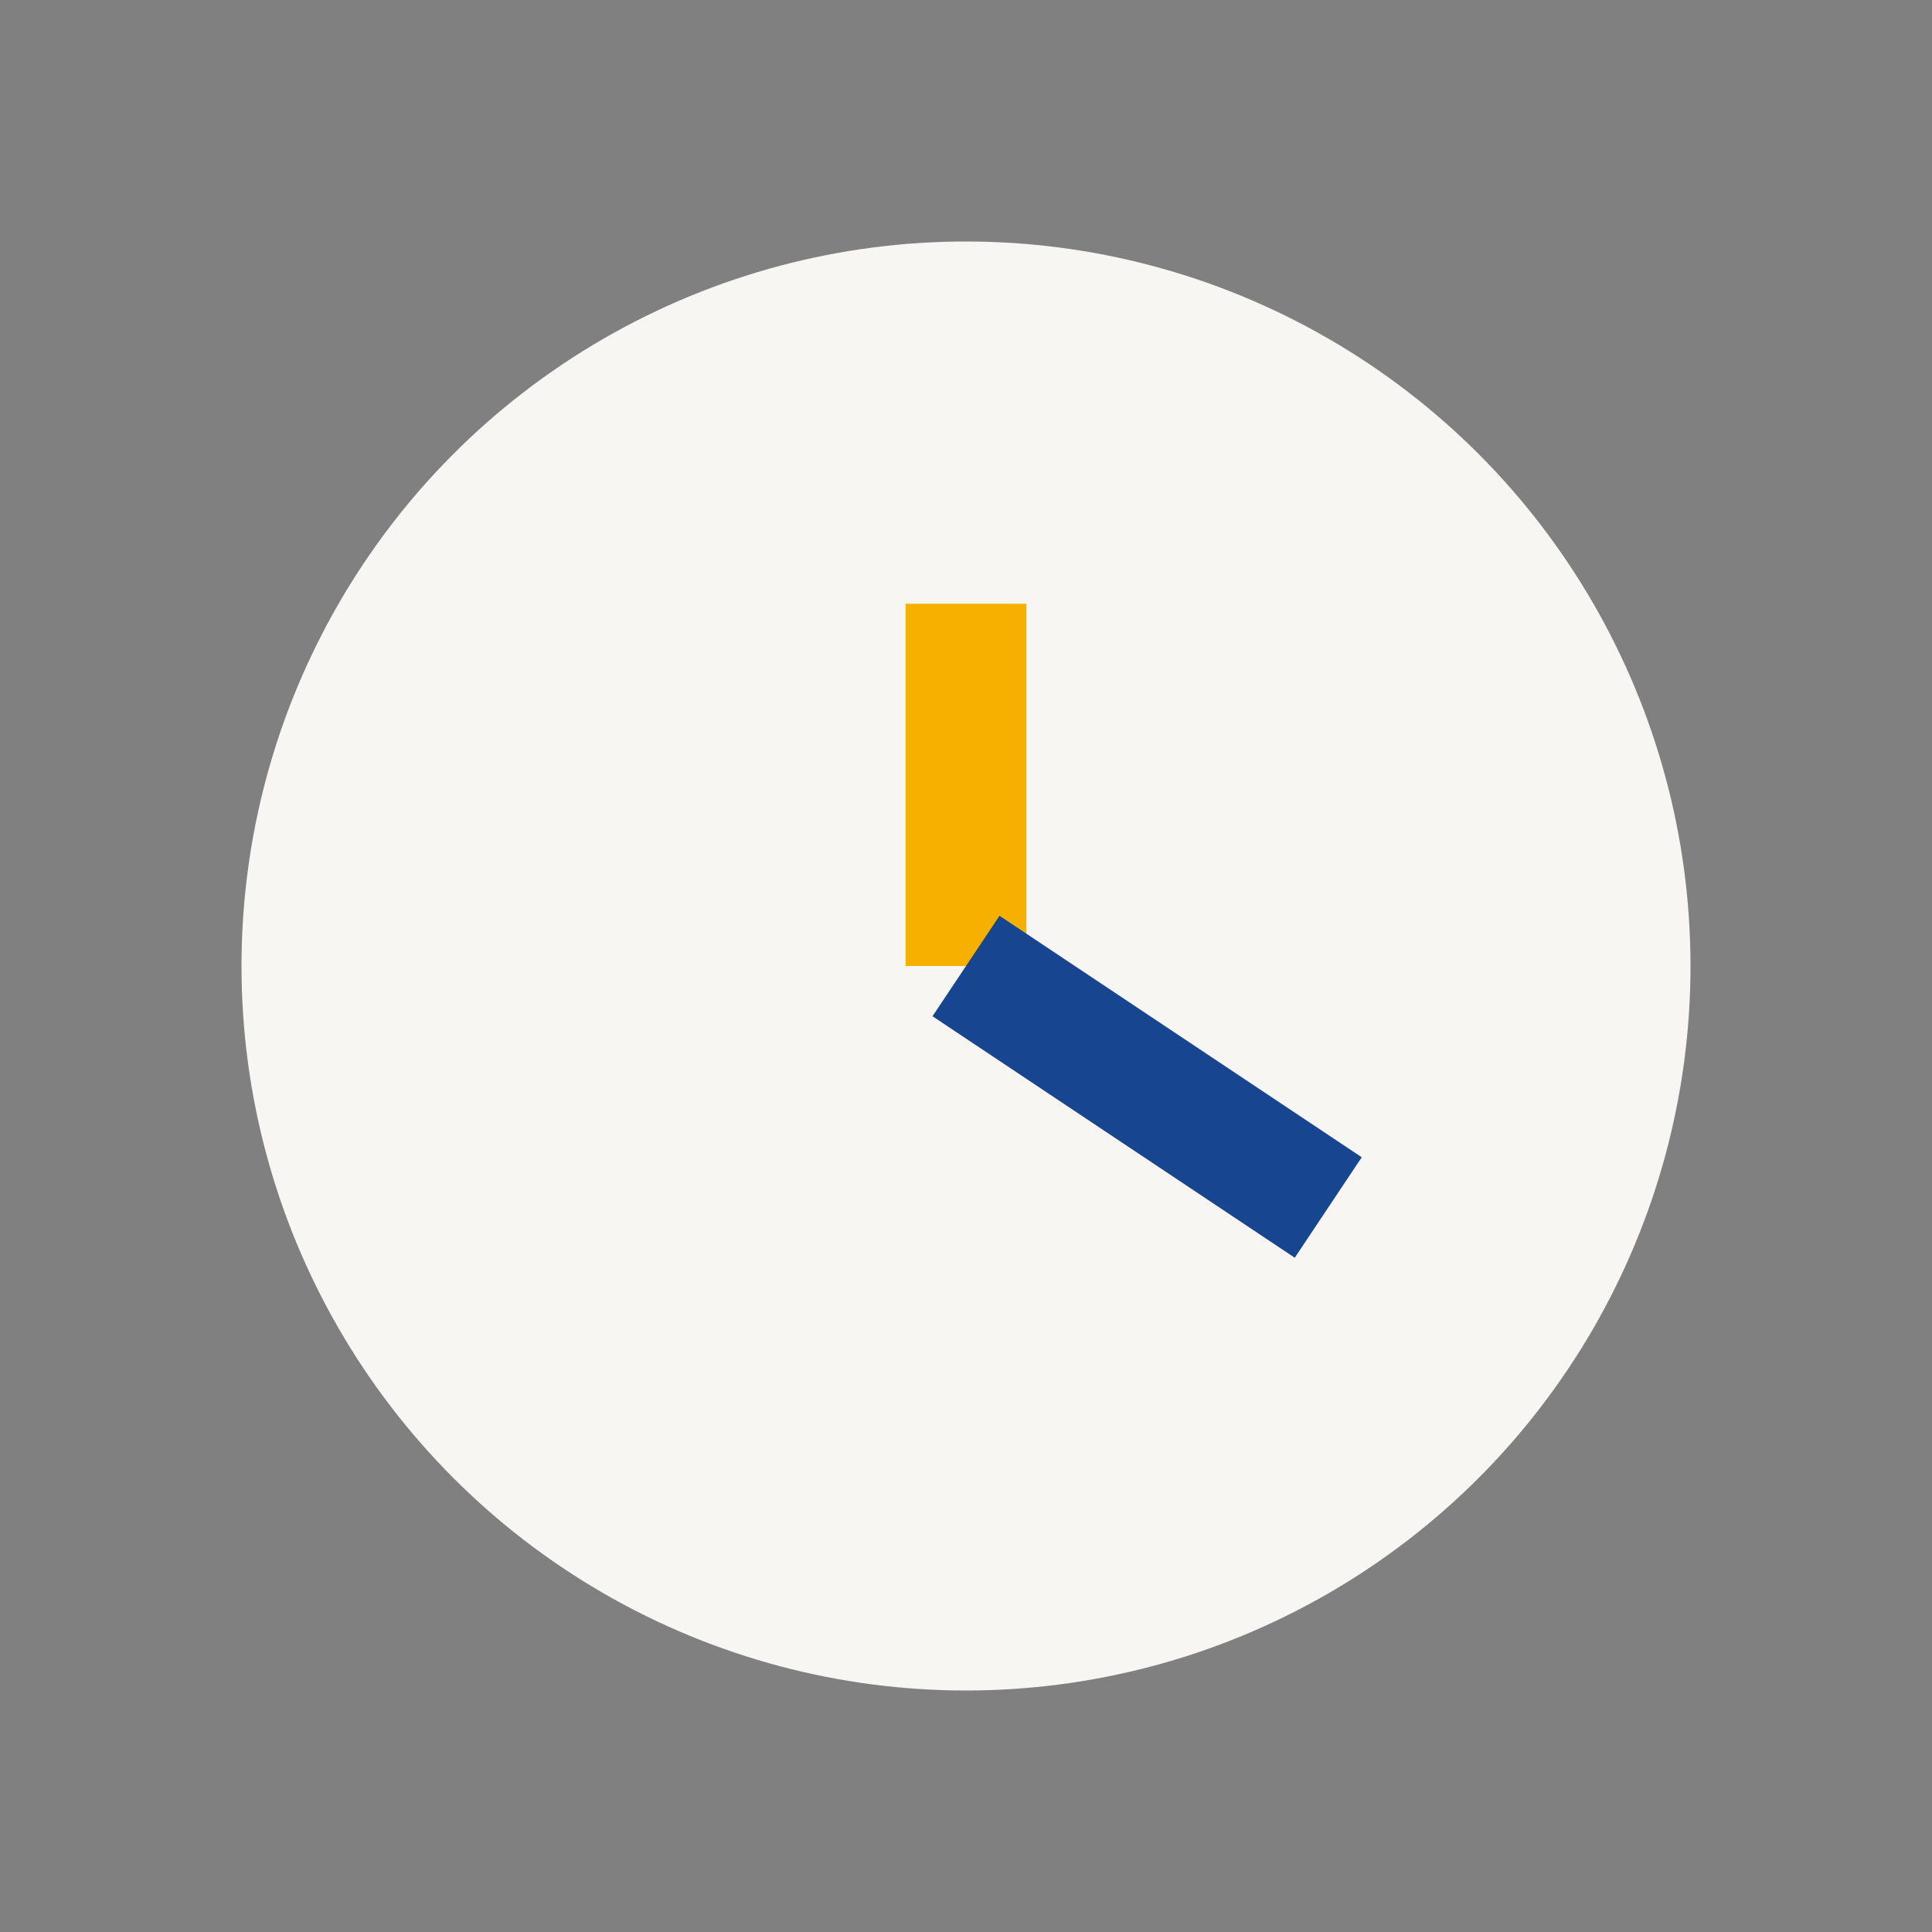
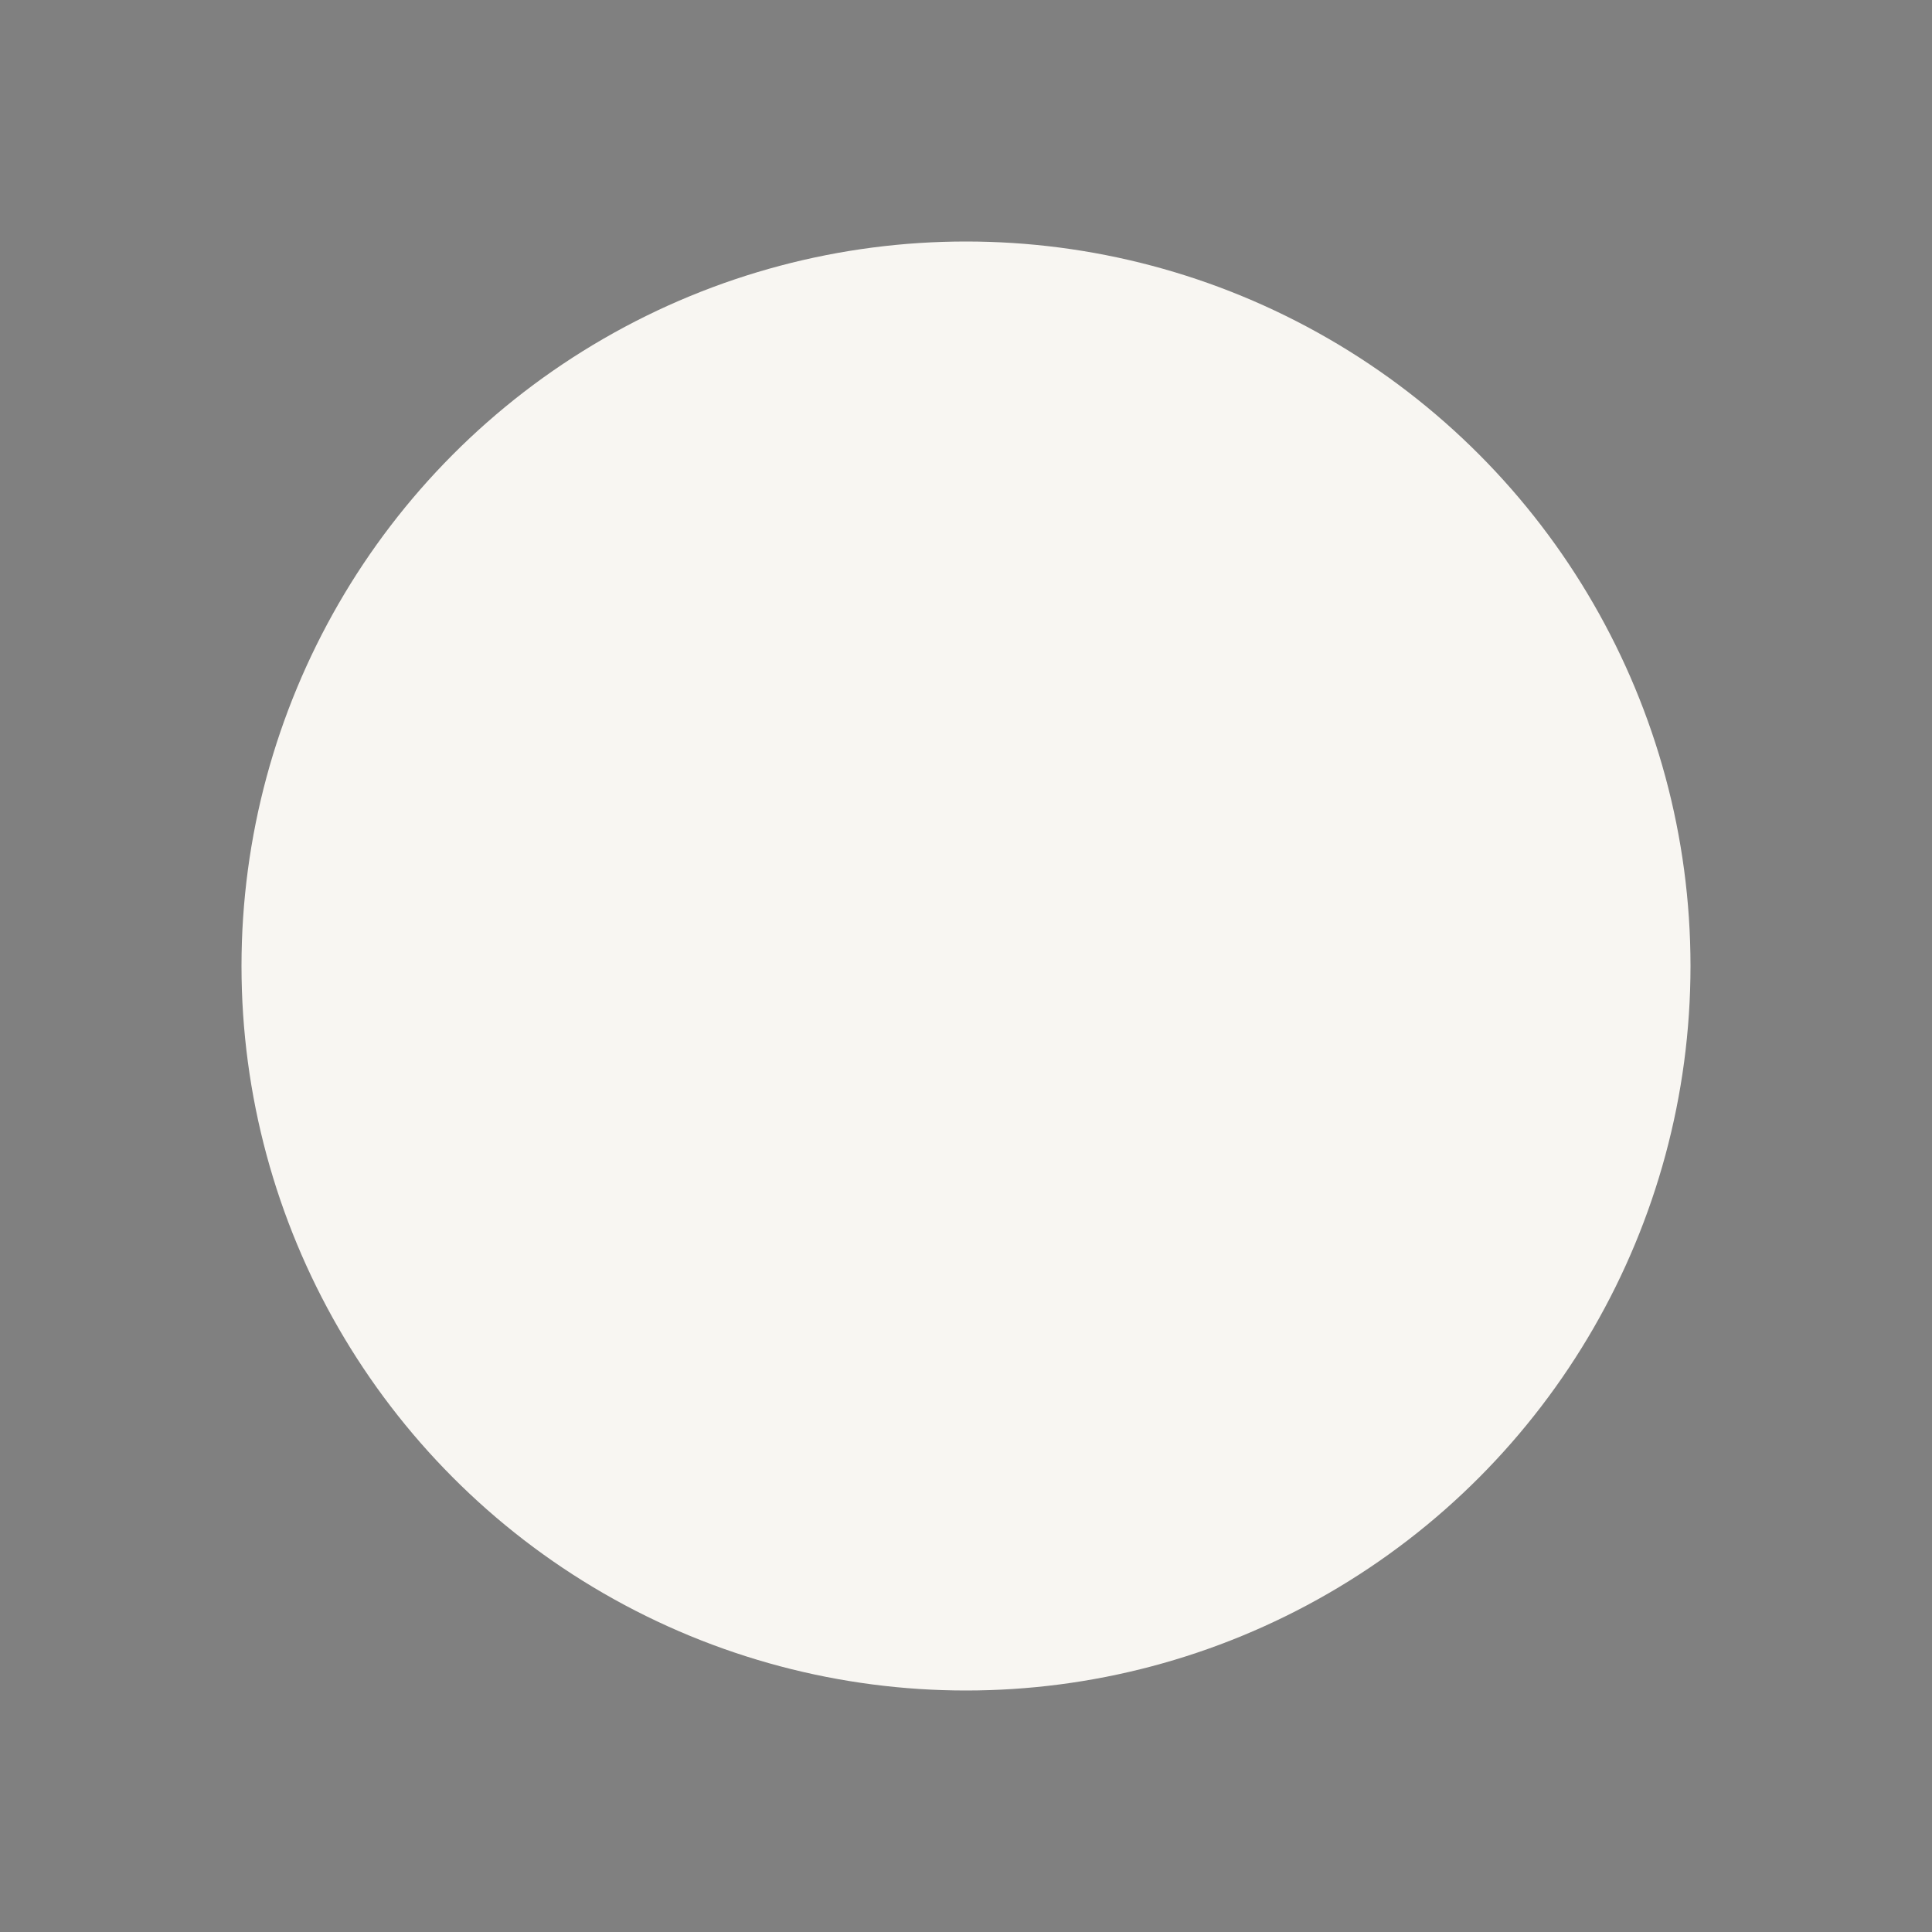
<svg xmlns="http://www.w3.org/2000/svg" width="32" height="32" viewBox="0 0 32 32">
  <rect x="0" y="0" width="32" height="32" fill="#808080" stroke="none" />
  <circle cx="16" cy="16" r="12" fill="#F8F6F2" />
-   <line x1="16" y1="16" x2="16" y2="10" stroke="#F6B100" stroke-width="2" />
-   <line x1="16" y1="16" x2="22" y2="20" stroke="#17458F" stroke-width="2" />
</svg>